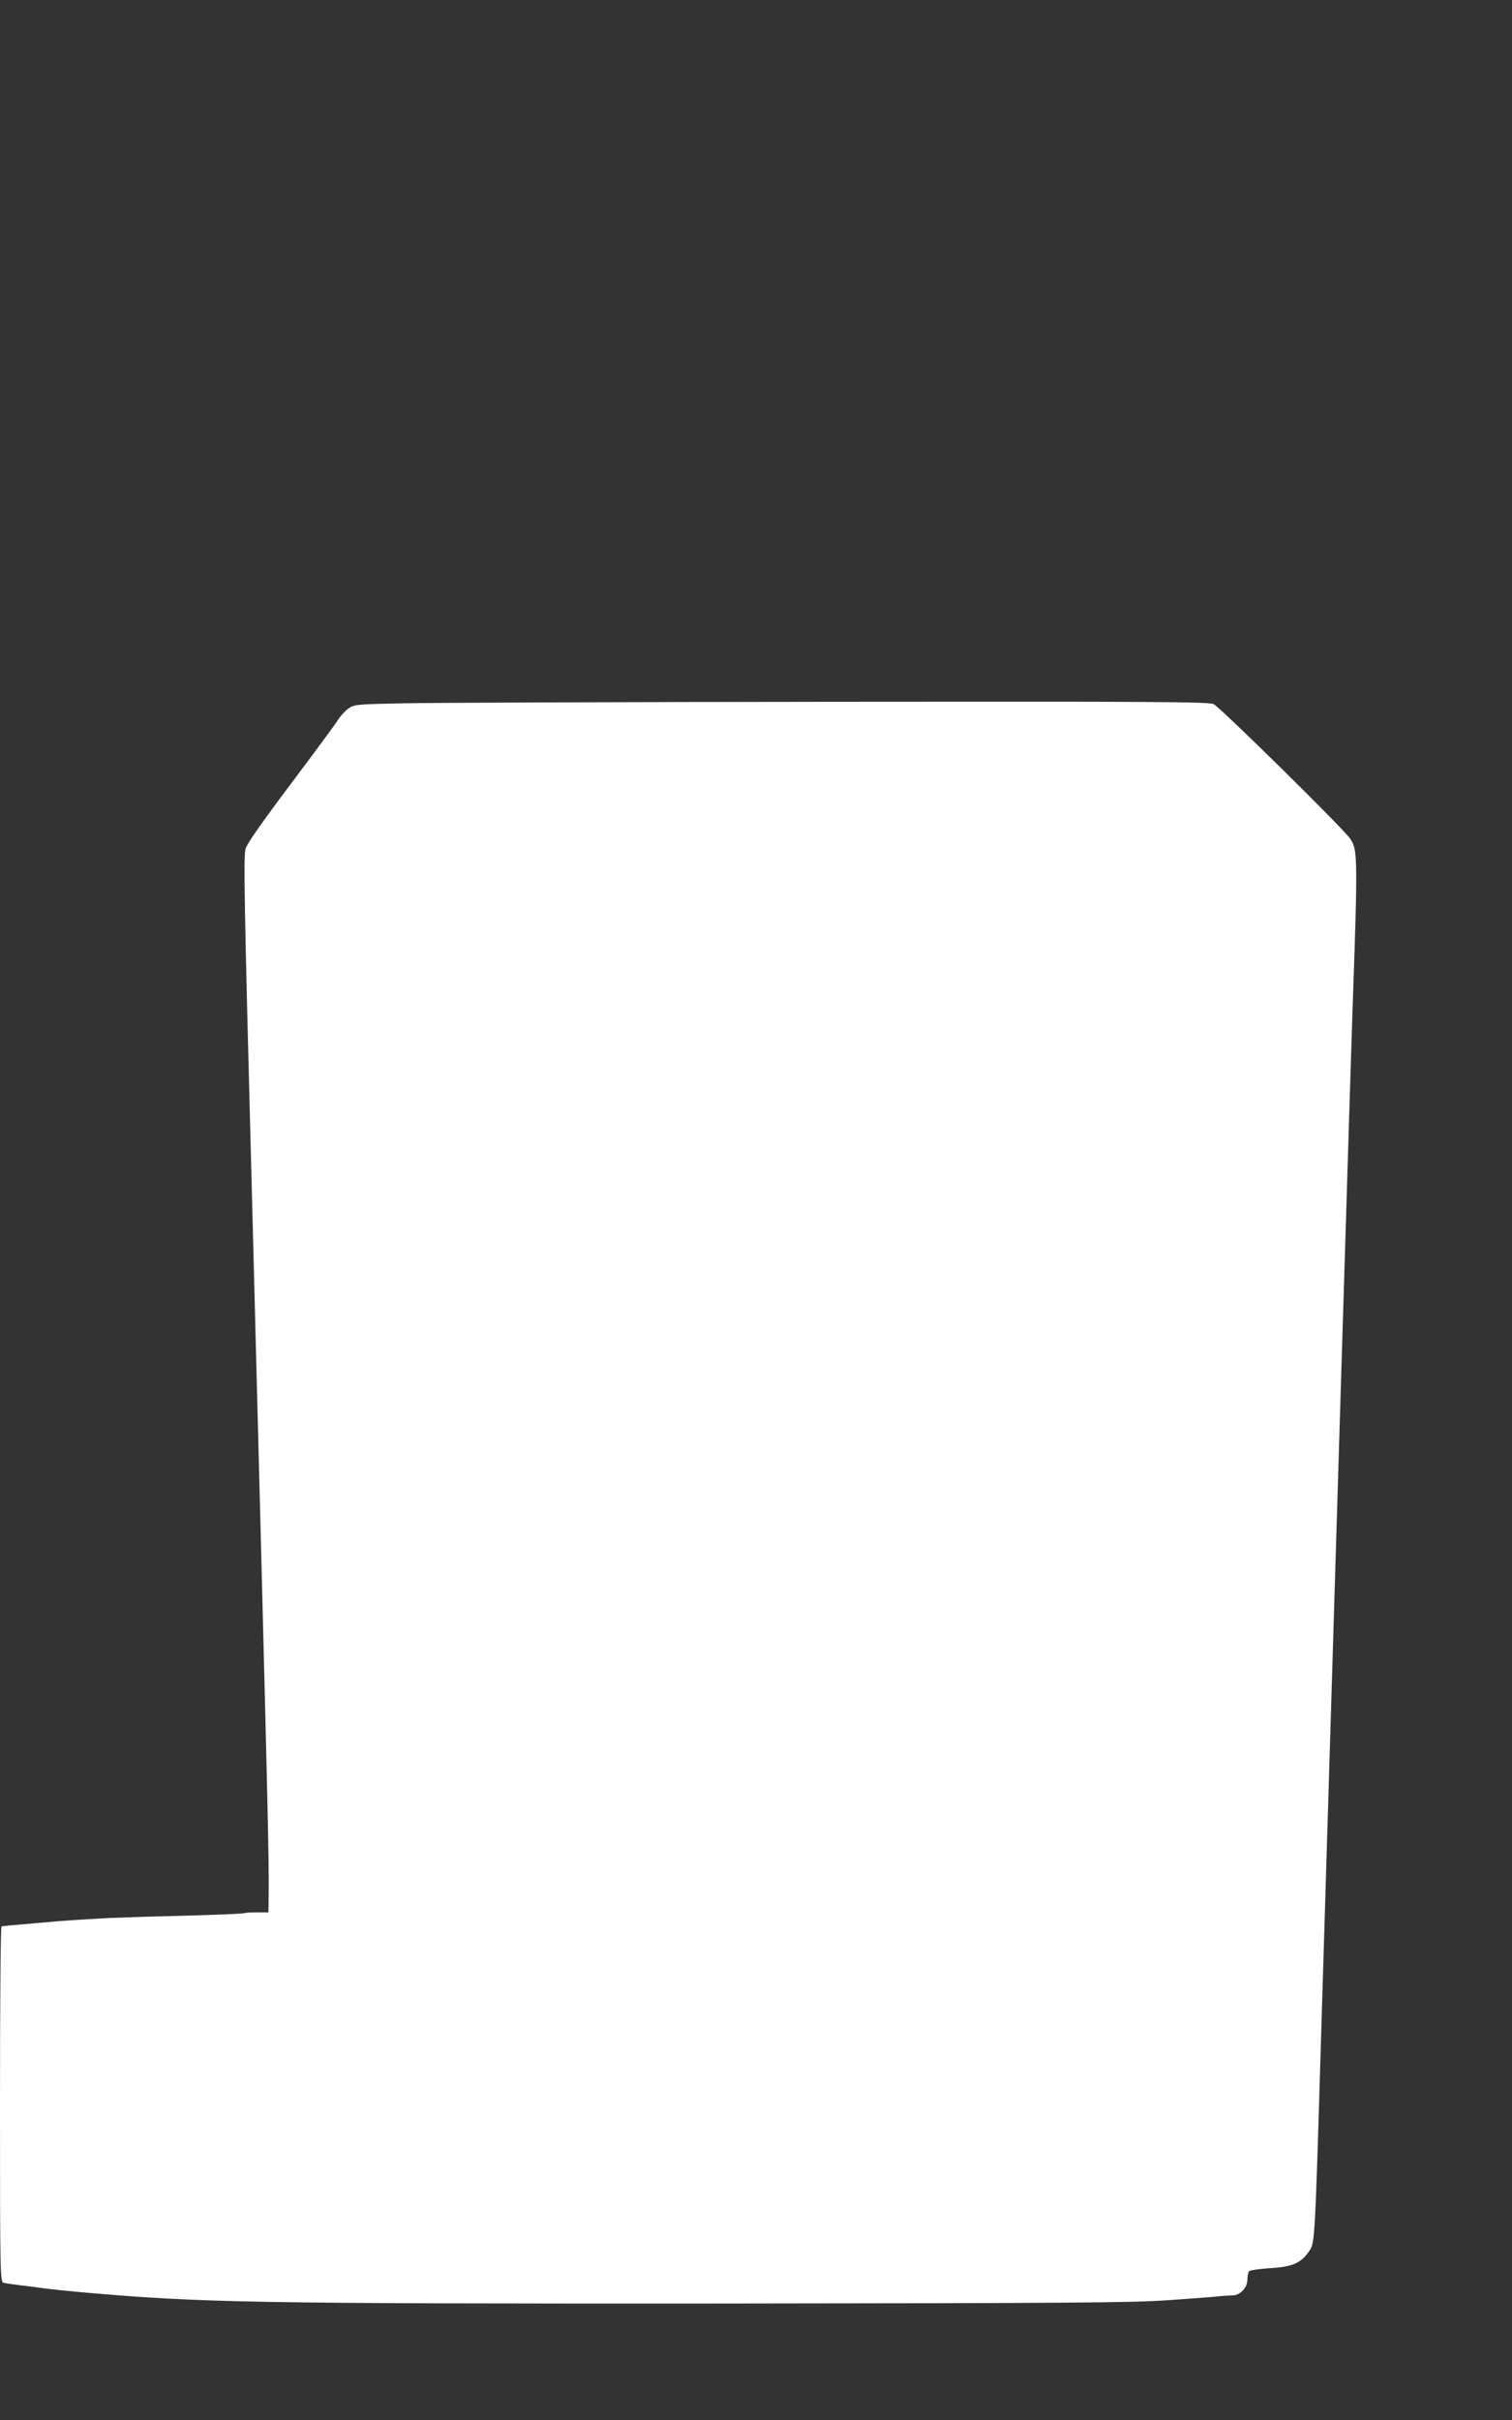
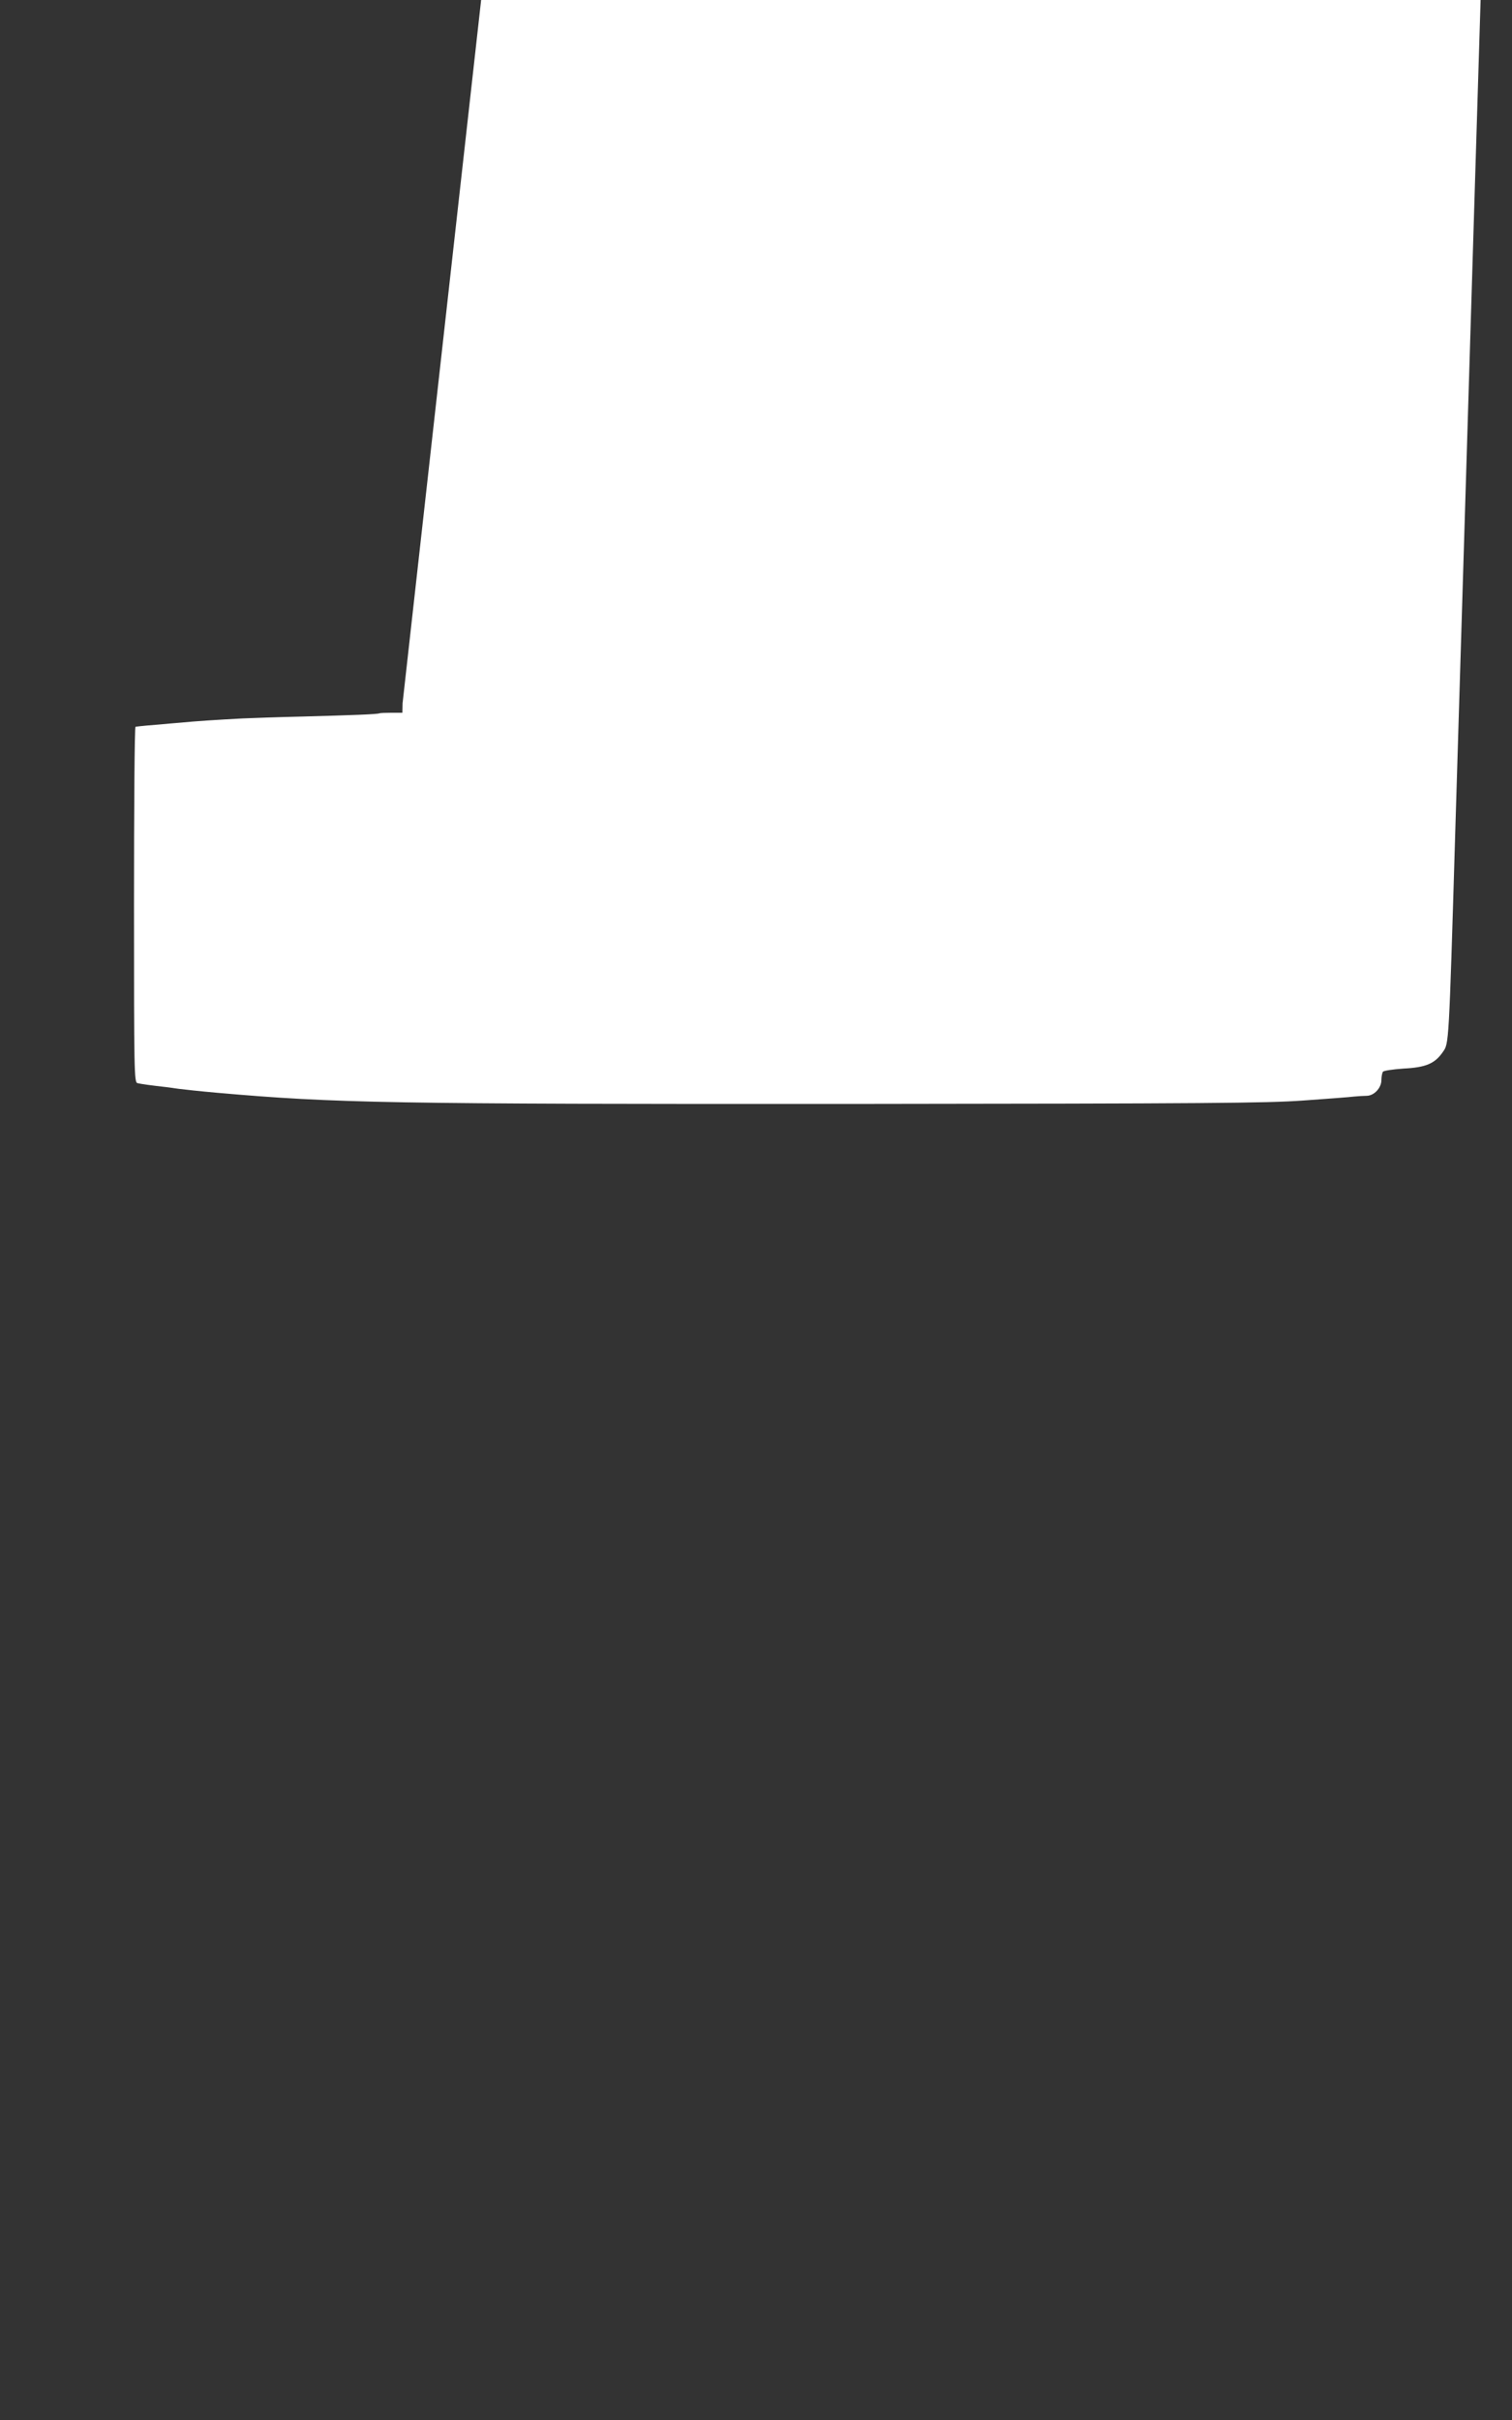
<svg xmlns="http://www.w3.org/2000/svg" version="1.0" width="800pt" height="1280pt" viewBox="0 0 800 1280" preserveAspectRatio="xMidYMid meet">
  <rect x="0" y="0" width="800" height="1280" fill="#333333" stroke="none" />
  <g transform="translate(0,1280) scale(0.1,-0.1)" fill="#ffffff" stroke="none">
-     <path d="M2130 9080 c-245 -5 -256 -6 -287 -28 -17 -12 -42 -39 -55 -60 -12 -20 -125 -173 -249 -338 -152 -202 -232 -316 -240 -344 -11 -36 -6 -314 30 -1674 94 -3633 95 -3647 92 -3901 l-1 -50 -58 0 c-31 0 -60 -1 -64 -3 -11 -5 -146 -10 -408 -17 -129 -3 -271 -8 -315 -10 -135 -7 -257 -15 -325 -22 -36 -3 -87 -7 -115 -10 -42 -3 -97 -8 -127 -12 -5 -1 -8 -424 -8 -940 0 -886 1 -940 18 -945 15 -4 79 -13 153 -21 15 -2 44 -6 65 -9 22 -3 113 -13 204 -21 627 -55 899 -60 3361 -59 1888 2 2184 4 2385 18 126 9 247 18 269 21 22 2 53 4 68 4 39 1 77 42 77 83 0 18 4 38 8 44 4 6 52 13 109 17 118 6 166 26 209 89 31 44 31 33 64 1138 62 2058 160 5256 165 5390 30 857 29 886 -12 945 -36 53 -691 698 -722 711 -28 12 -329 14 -2035 12 -1100 -1 -2116 -5 -2256 -8z" />
+     <path d="M2130 9080 l-1 -50 -58 0 c-31 0 -60 -1 -64 -3 -11 -5 -146 -10 -408 -17 -129 -3 -271 -8 -315 -10 -135 -7 -257 -15 -325 -22 -36 -3 -87 -7 -115 -10 -42 -3 -97 -8 -127 -12 -5 -1 -8 -424 -8 -940 0 -886 1 -940 18 -945 15 -4 79 -13 153 -21 15 -2 44 -6 65 -9 22 -3 113 -13 204 -21 627 -55 899 -60 3361 -59 1888 2 2184 4 2385 18 126 9 247 18 269 21 22 2 53 4 68 4 39 1 77 42 77 83 0 18 4 38 8 44 4 6 52 13 109 17 118 6 166 26 209 89 31 44 31 33 64 1138 62 2058 160 5256 165 5390 30 857 29 886 -12 945 -36 53 -691 698 -722 711 -28 12 -329 14 -2035 12 -1100 -1 -2116 -5 -2256 -8z" />
  </g>
</svg>